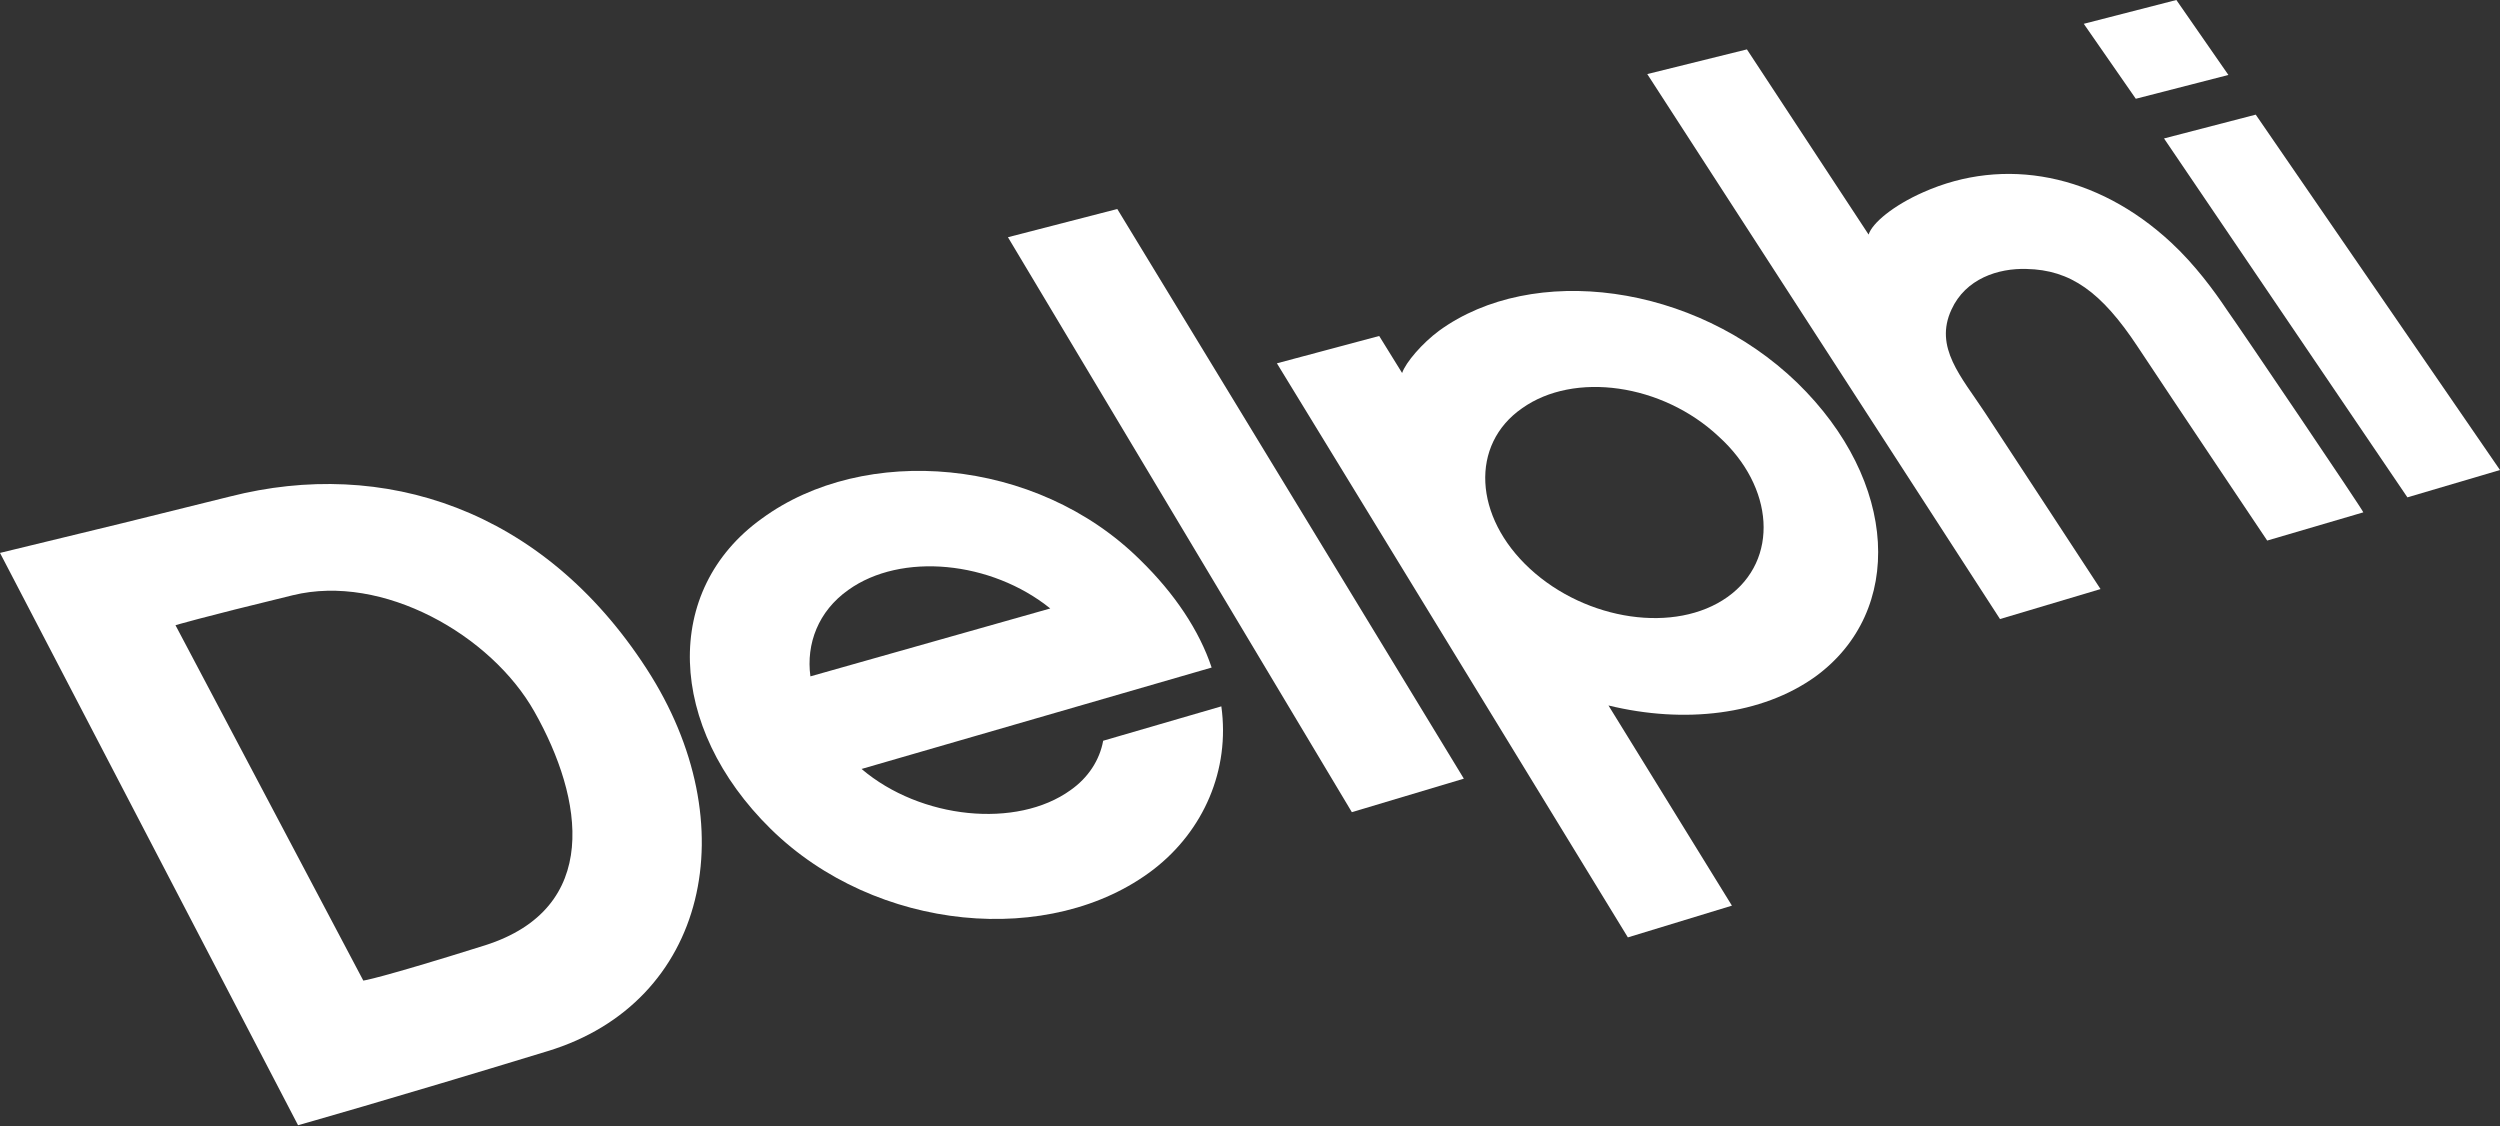
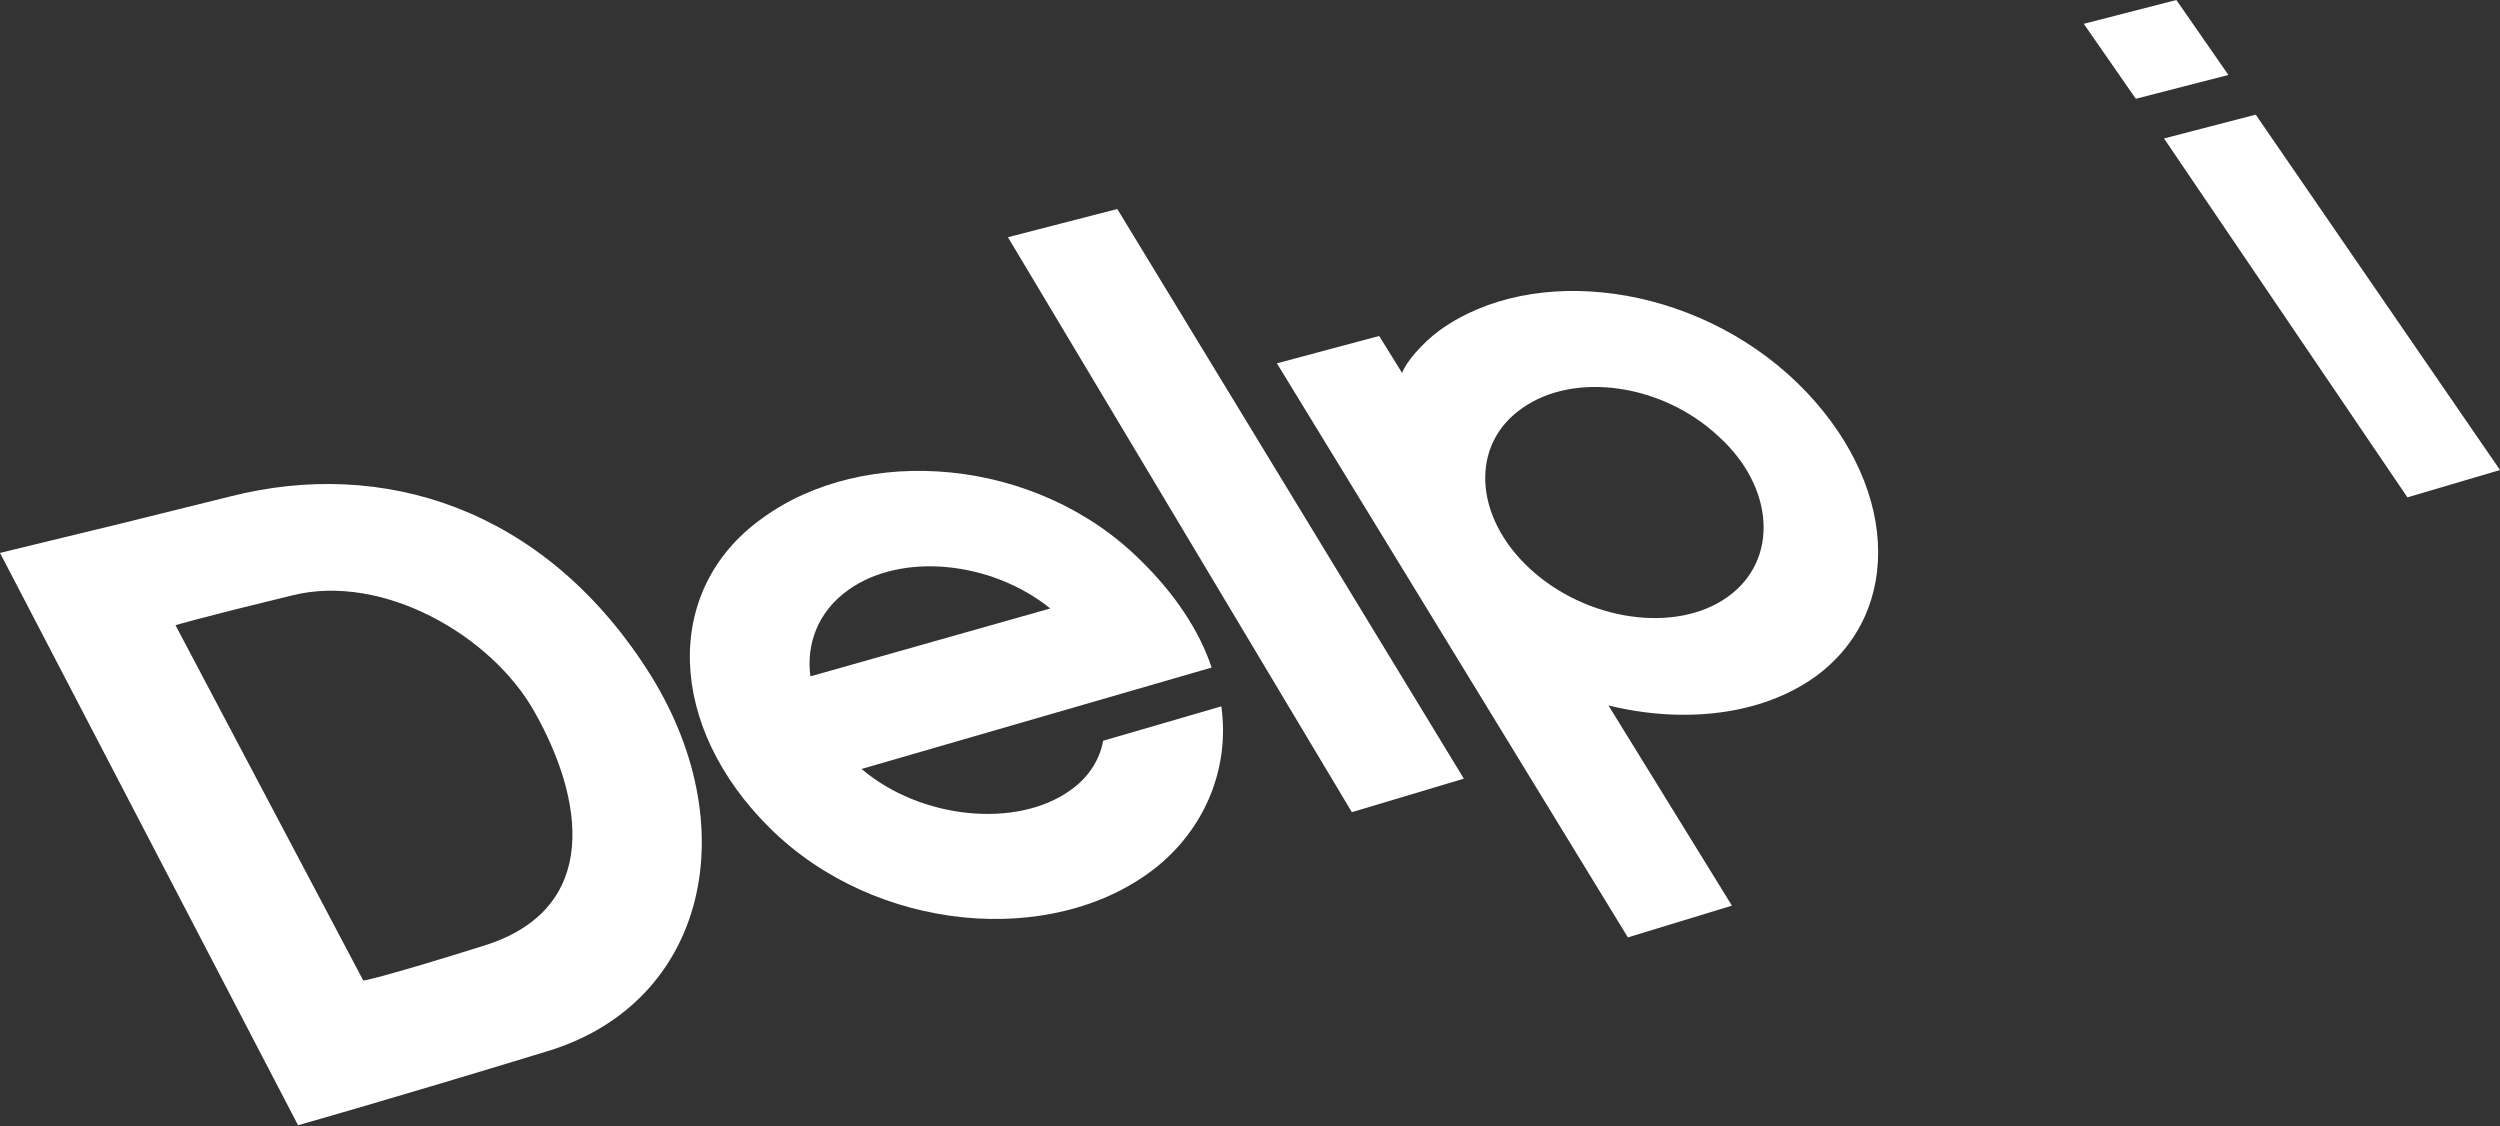
<svg xmlns="http://www.w3.org/2000/svg" version="1.1" id="cmyk_x5F_black" x="0px" y="0px" width="283.5px" height="127.7px" viewBox="0 0 283.5 127.7" style="enable-background:new 0 0 283.5 127.7;" xml:space="preserve">
  <rect x="0" y="0" width="283.5" height="127.7" fill="#333333" stroke="none" />
  <style type="text/css"> .st0{fill:#FFFFFF;} </style>
  <g>
    <path class="st0" d="M138.5,80.1L125.1,84c-0.4,2.2-1.7,4.2-3.7,5.6c-6.1,4.4-17,3.3-23.7-2.4l39.7-11.5c-1.4-4.2-4.2-8.4-8.1-12.2 c-11.8-11.7-31.3-13.2-42.9-4.7C75.1,66.9,75.6,82.4,87.4,94c11.9,11.7,31.8,13.5,43.4,4.6C136.5,94.2,139.5,87.3,138.5,80.1z M96.2,66.9c6-4.3,16.2-3.3,22.9,2.1l-27.2,7.7C91.4,73,92.8,69.3,96.2,66.9z" />
    <g>
      <polygon class="st0" points="252.7,8.5 246.8,0 236.3,2.7 242.2,11.2 " />
      <polygon class="st0" points="255.8,13 245.4,15.7 273,56.4 283.5,53.3 " />
    </g>
    <polygon class="st0" points="114.3,26.9 153.3,92.1 166,88.3 126.7,23.7 " />
    <path class="st0" d="M203.8,43.4c-11.7-11.3-30-13.6-40.6-5.9c-1.9,1.4-3.8,3.6-4.2,4.8l-2.6-4.2l-11.6,3.1l39.8,65.1l11.8-3.6 l-14-22.7c8.6,2.1,17.4,1.1,23.5-3.3C216,69.3,215.3,54.6,203.8,43.4z M195.9,67.7c-5.9,4.2-16,2.7-22.4-3.2 c-6.4-5.9-6.8-14.1-0.9-18.2c5.9-4.2,15.9-2.8,22.3,3.2C201.2,55.2,201.8,63.5,195.9,67.7z" />
-     <path class="st0" d="M252.5,35.1c-1.4-2.1-3.6-5.1-6.3-7.6c-8.4-7.8-18.9-9.8-28.1-5.7c-3.4,1.5-5.8,3.5-6.2,4.8L198.1,5.6 l-11.3,2.8l40,61.8l11.4-3.4c0,0-10.4-15.9-13.1-20c-2.7-4.1-5.8-7.4-3.8-11.7c1.6-3.5,5.3-4.7,8.5-4.6c5,0.1,8.5,2.6,12.6,8.8 c3.9,5.9,14.7,22,14.7,22l10.9-3.2C268,57.9,254,37.2,252.5,35.1z" />
    <path class="st0" d="M73.3,75.8C61.5,57.6,43.4,51.9,26.1,56.3c-12.1,3-11.6,2.9-26.1,6.4l33.8,64.9c0,0,10.3-2.9,28.3-8.4 C80.2,113.7,84.8,93.5,73.3,75.8z M55,107.2c-12.1,3.8-13.8,4-13.8,4L19.9,70.9c0,0,2.6-0.8,13.3-3.4c10.2-2.5,22.5,4.5,27.4,13.2 C66.2,90.6,68.2,103,55,107.2z" />
  </g>
</svg>